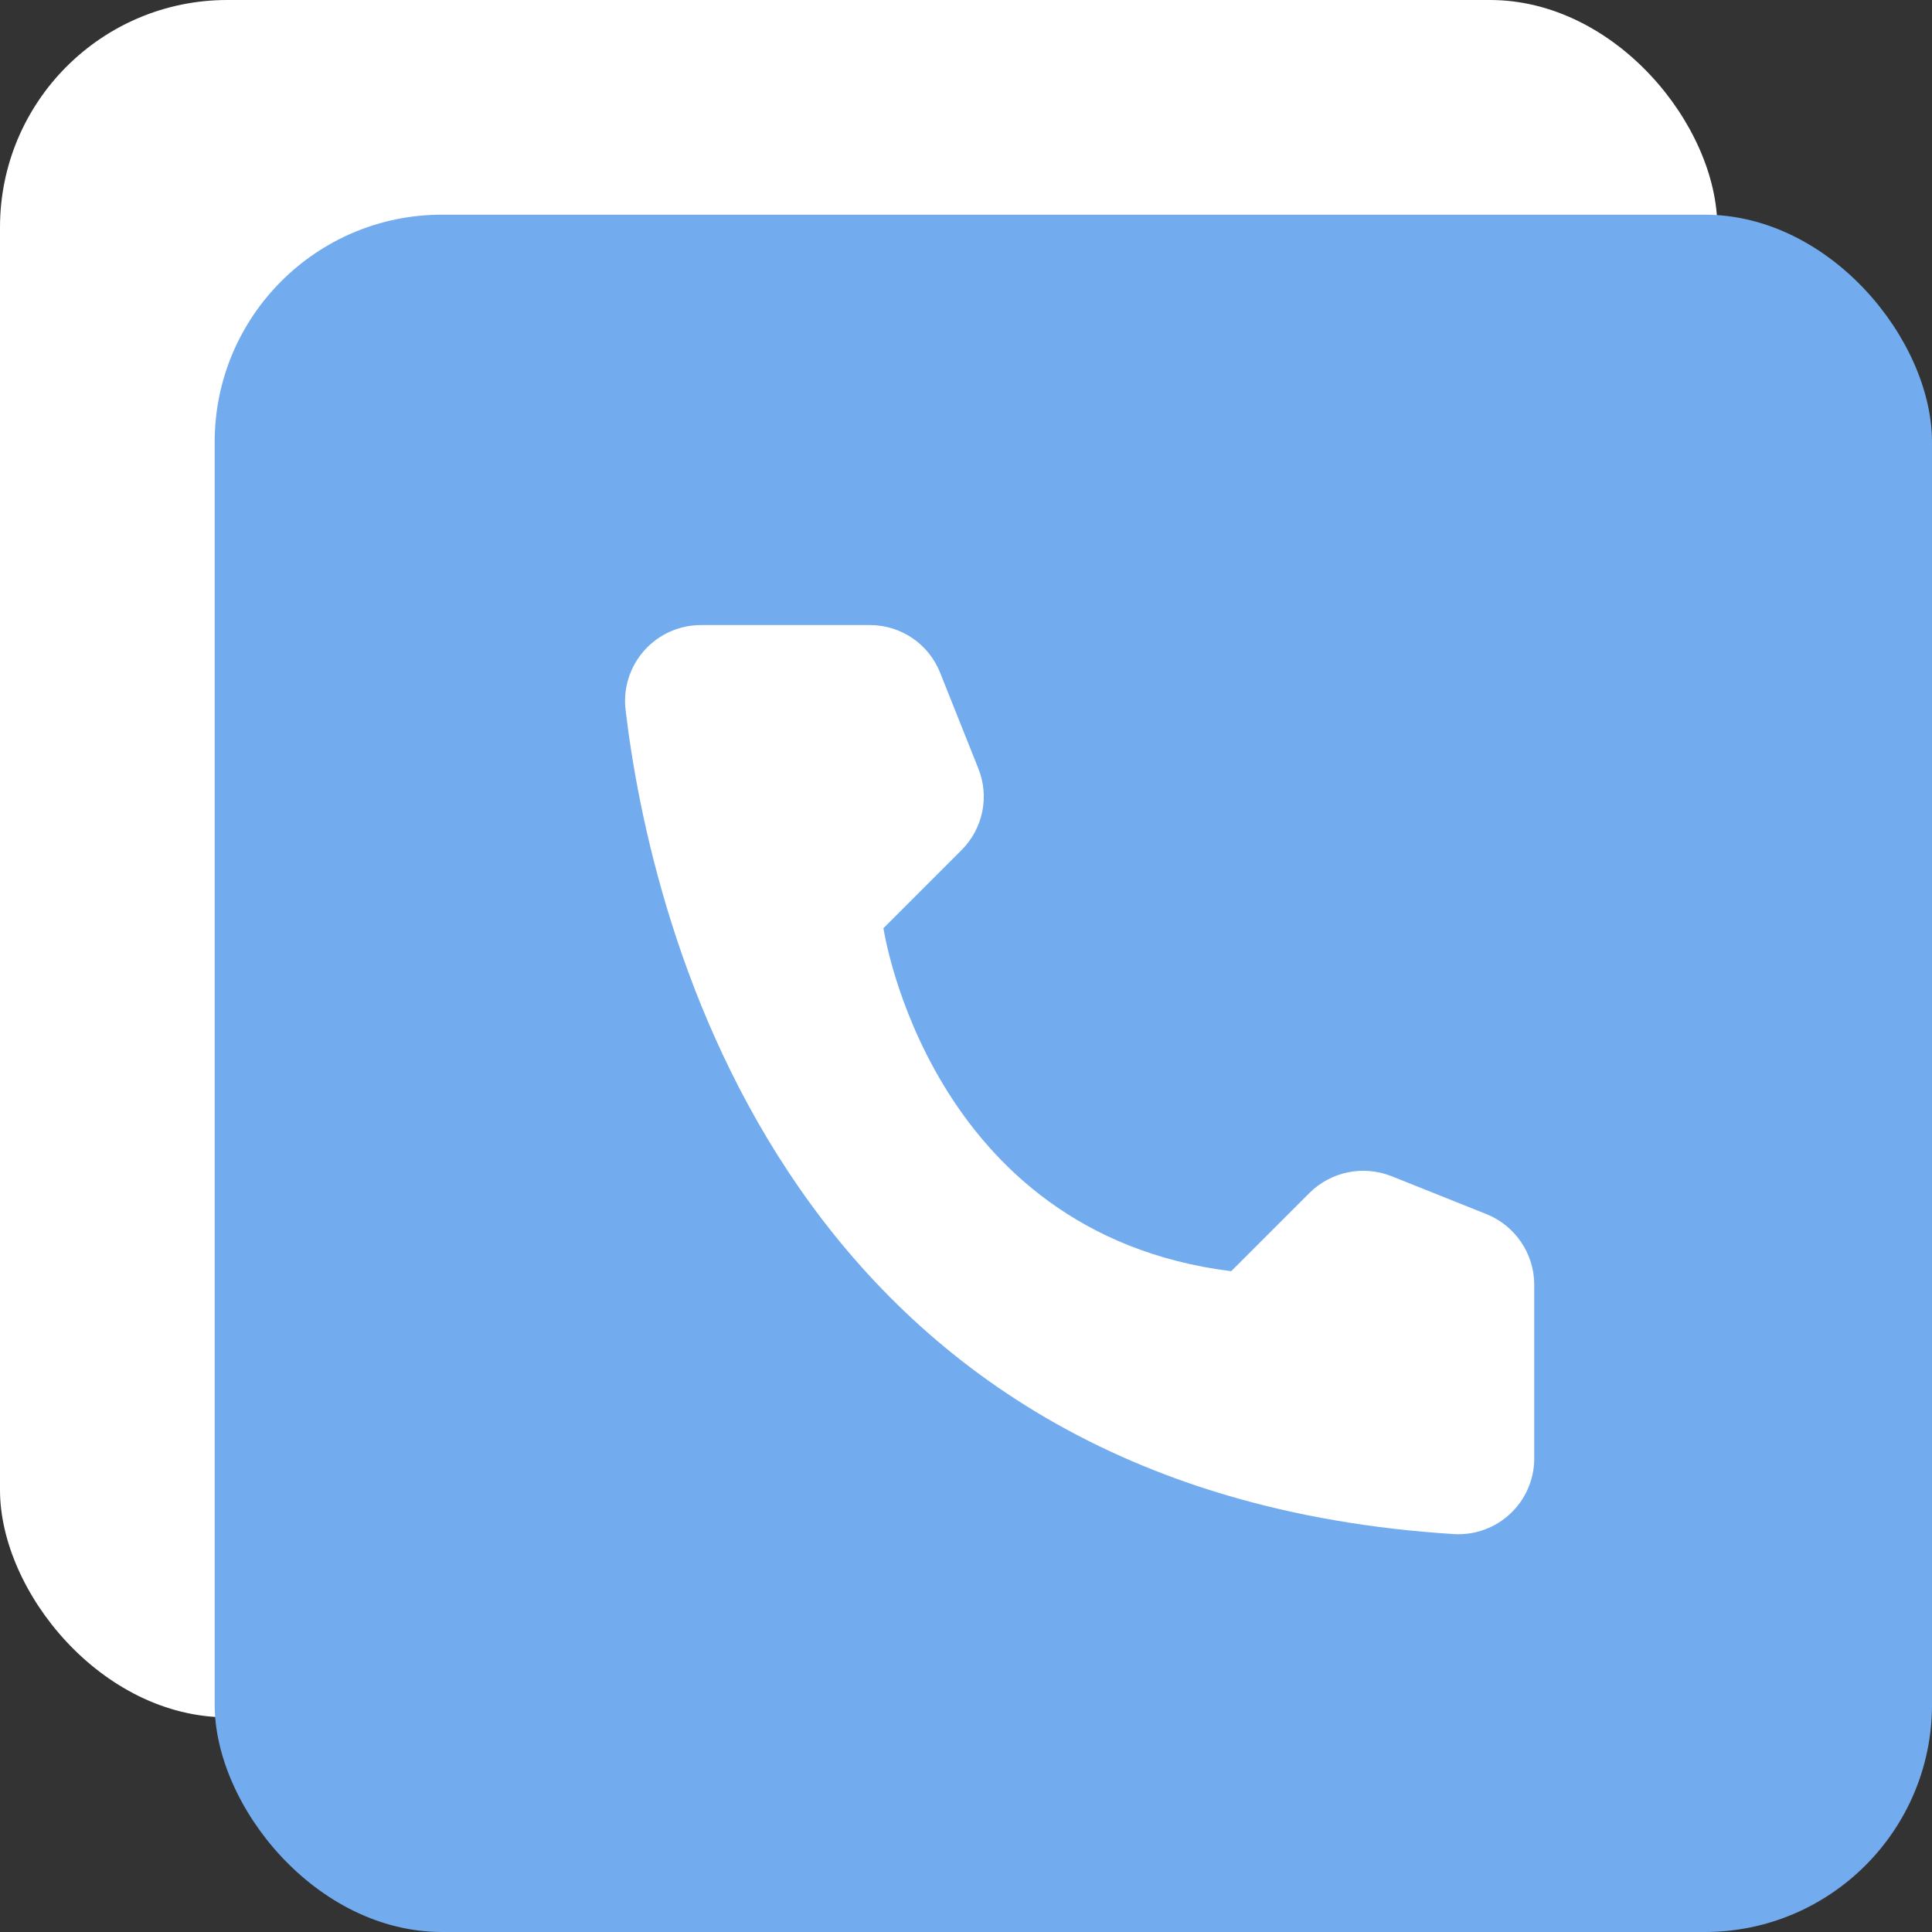
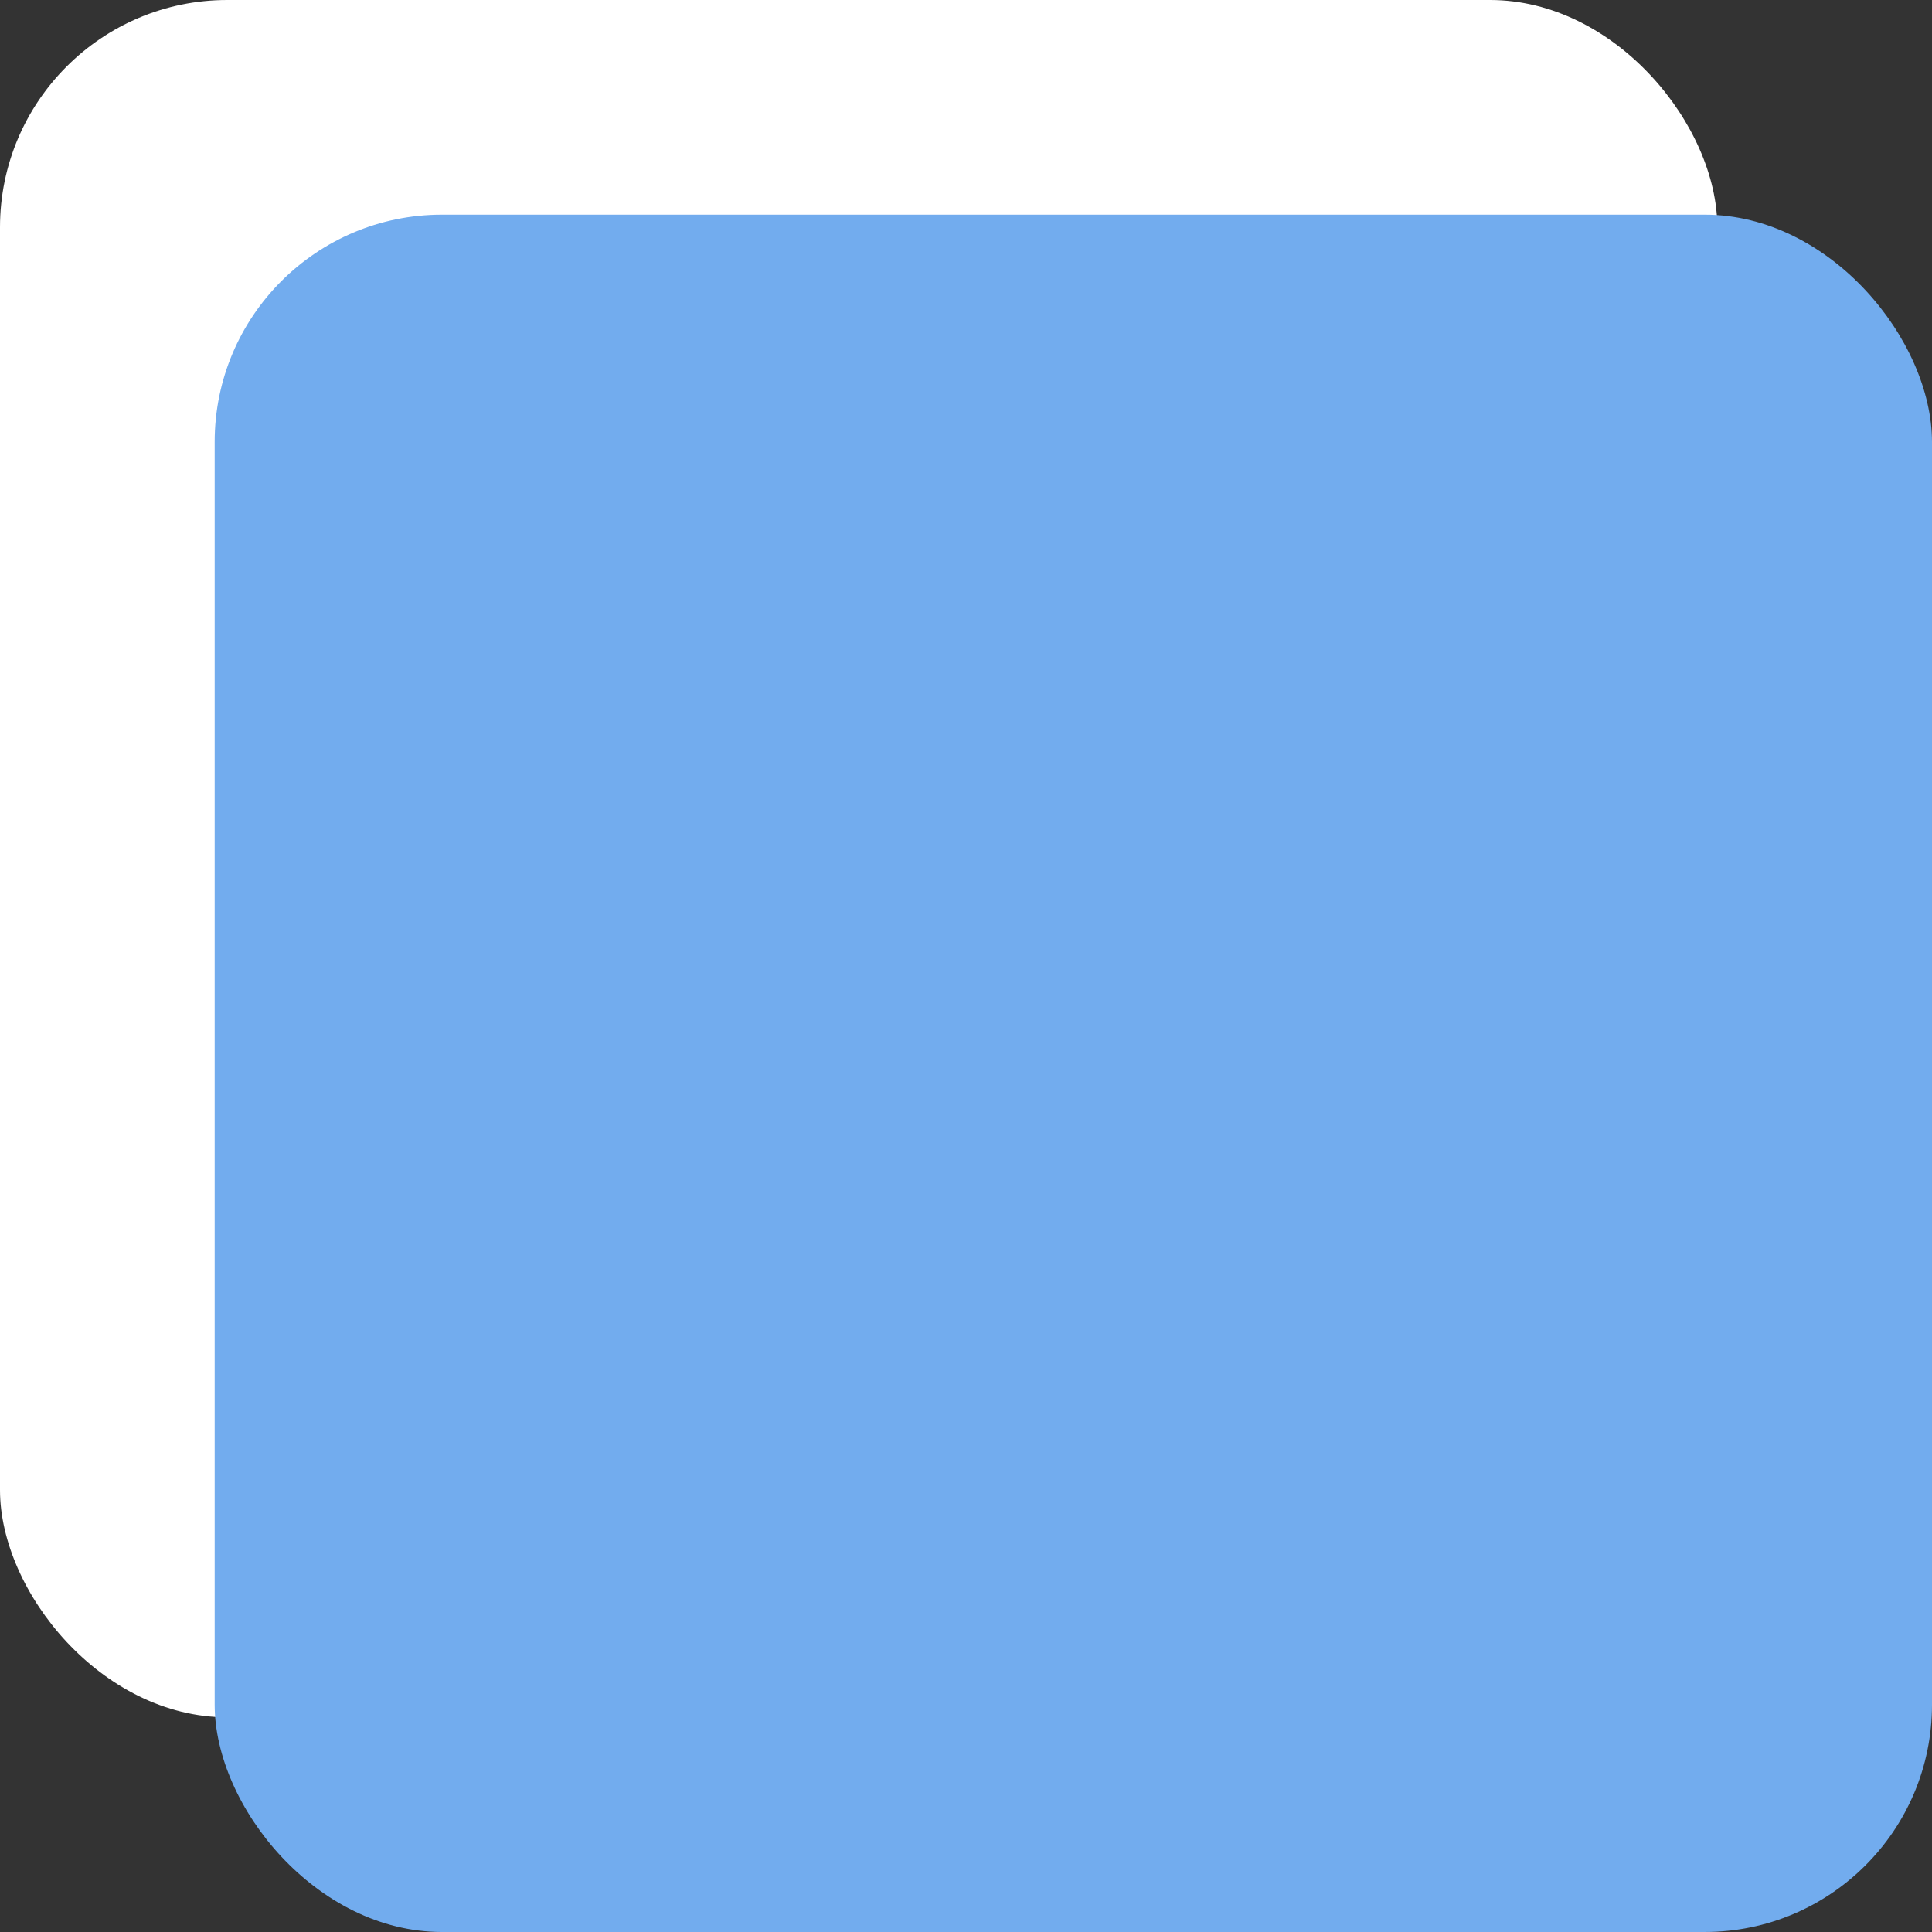
<svg xmlns="http://www.w3.org/2000/svg" width="34" height="34" viewBox="0 0 34 34" fill="none">
  <rect x="0" y="0" width="34" height="34" fill="#333333" stroke="none" />
  <rect width="30.222" height="30.222" rx="4" fill="white" />
  <rect x="3.778" y="3.778" width="30.222" height="30.222" rx="4" fill="#72ACEE" />
-   <path d="M21.667 22.371L23.045 20.993C23.231 20.809 23.465 20.684 23.721 20.631C23.976 20.579 24.242 20.602 24.484 20.697L26.163 21.368C26.409 21.468 26.619 21.638 26.768 21.857C26.917 22.076 26.998 22.334 27 22.599V25.675C26.999 25.855 26.961 26.034 26.889 26.199C26.817 26.364 26.712 26.513 26.581 26.636C26.45 26.76 26.295 26.856 26.126 26.918C25.957 26.98 25.777 27.007 25.598 26.998C13.831 26.266 11.457 16.298 11.008 12.483C10.987 12.296 11.006 12.106 11.064 11.927C11.122 11.747 11.217 11.582 11.343 11.442C11.469 11.302 11.623 11.19 11.796 11.114C11.968 11.038 12.155 10.999 12.343 11H15.314C15.579 11.001 15.838 11.081 16.057 11.23C16.276 11.379 16.446 11.591 16.544 11.837L17.214 13.517C17.313 13.758 17.338 14.024 17.287 14.28C17.235 14.536 17.109 14.771 16.925 14.957L15.547 16.335C15.547 16.335 16.341 21.706 21.667 22.371Z" fill="white" />
</svg>